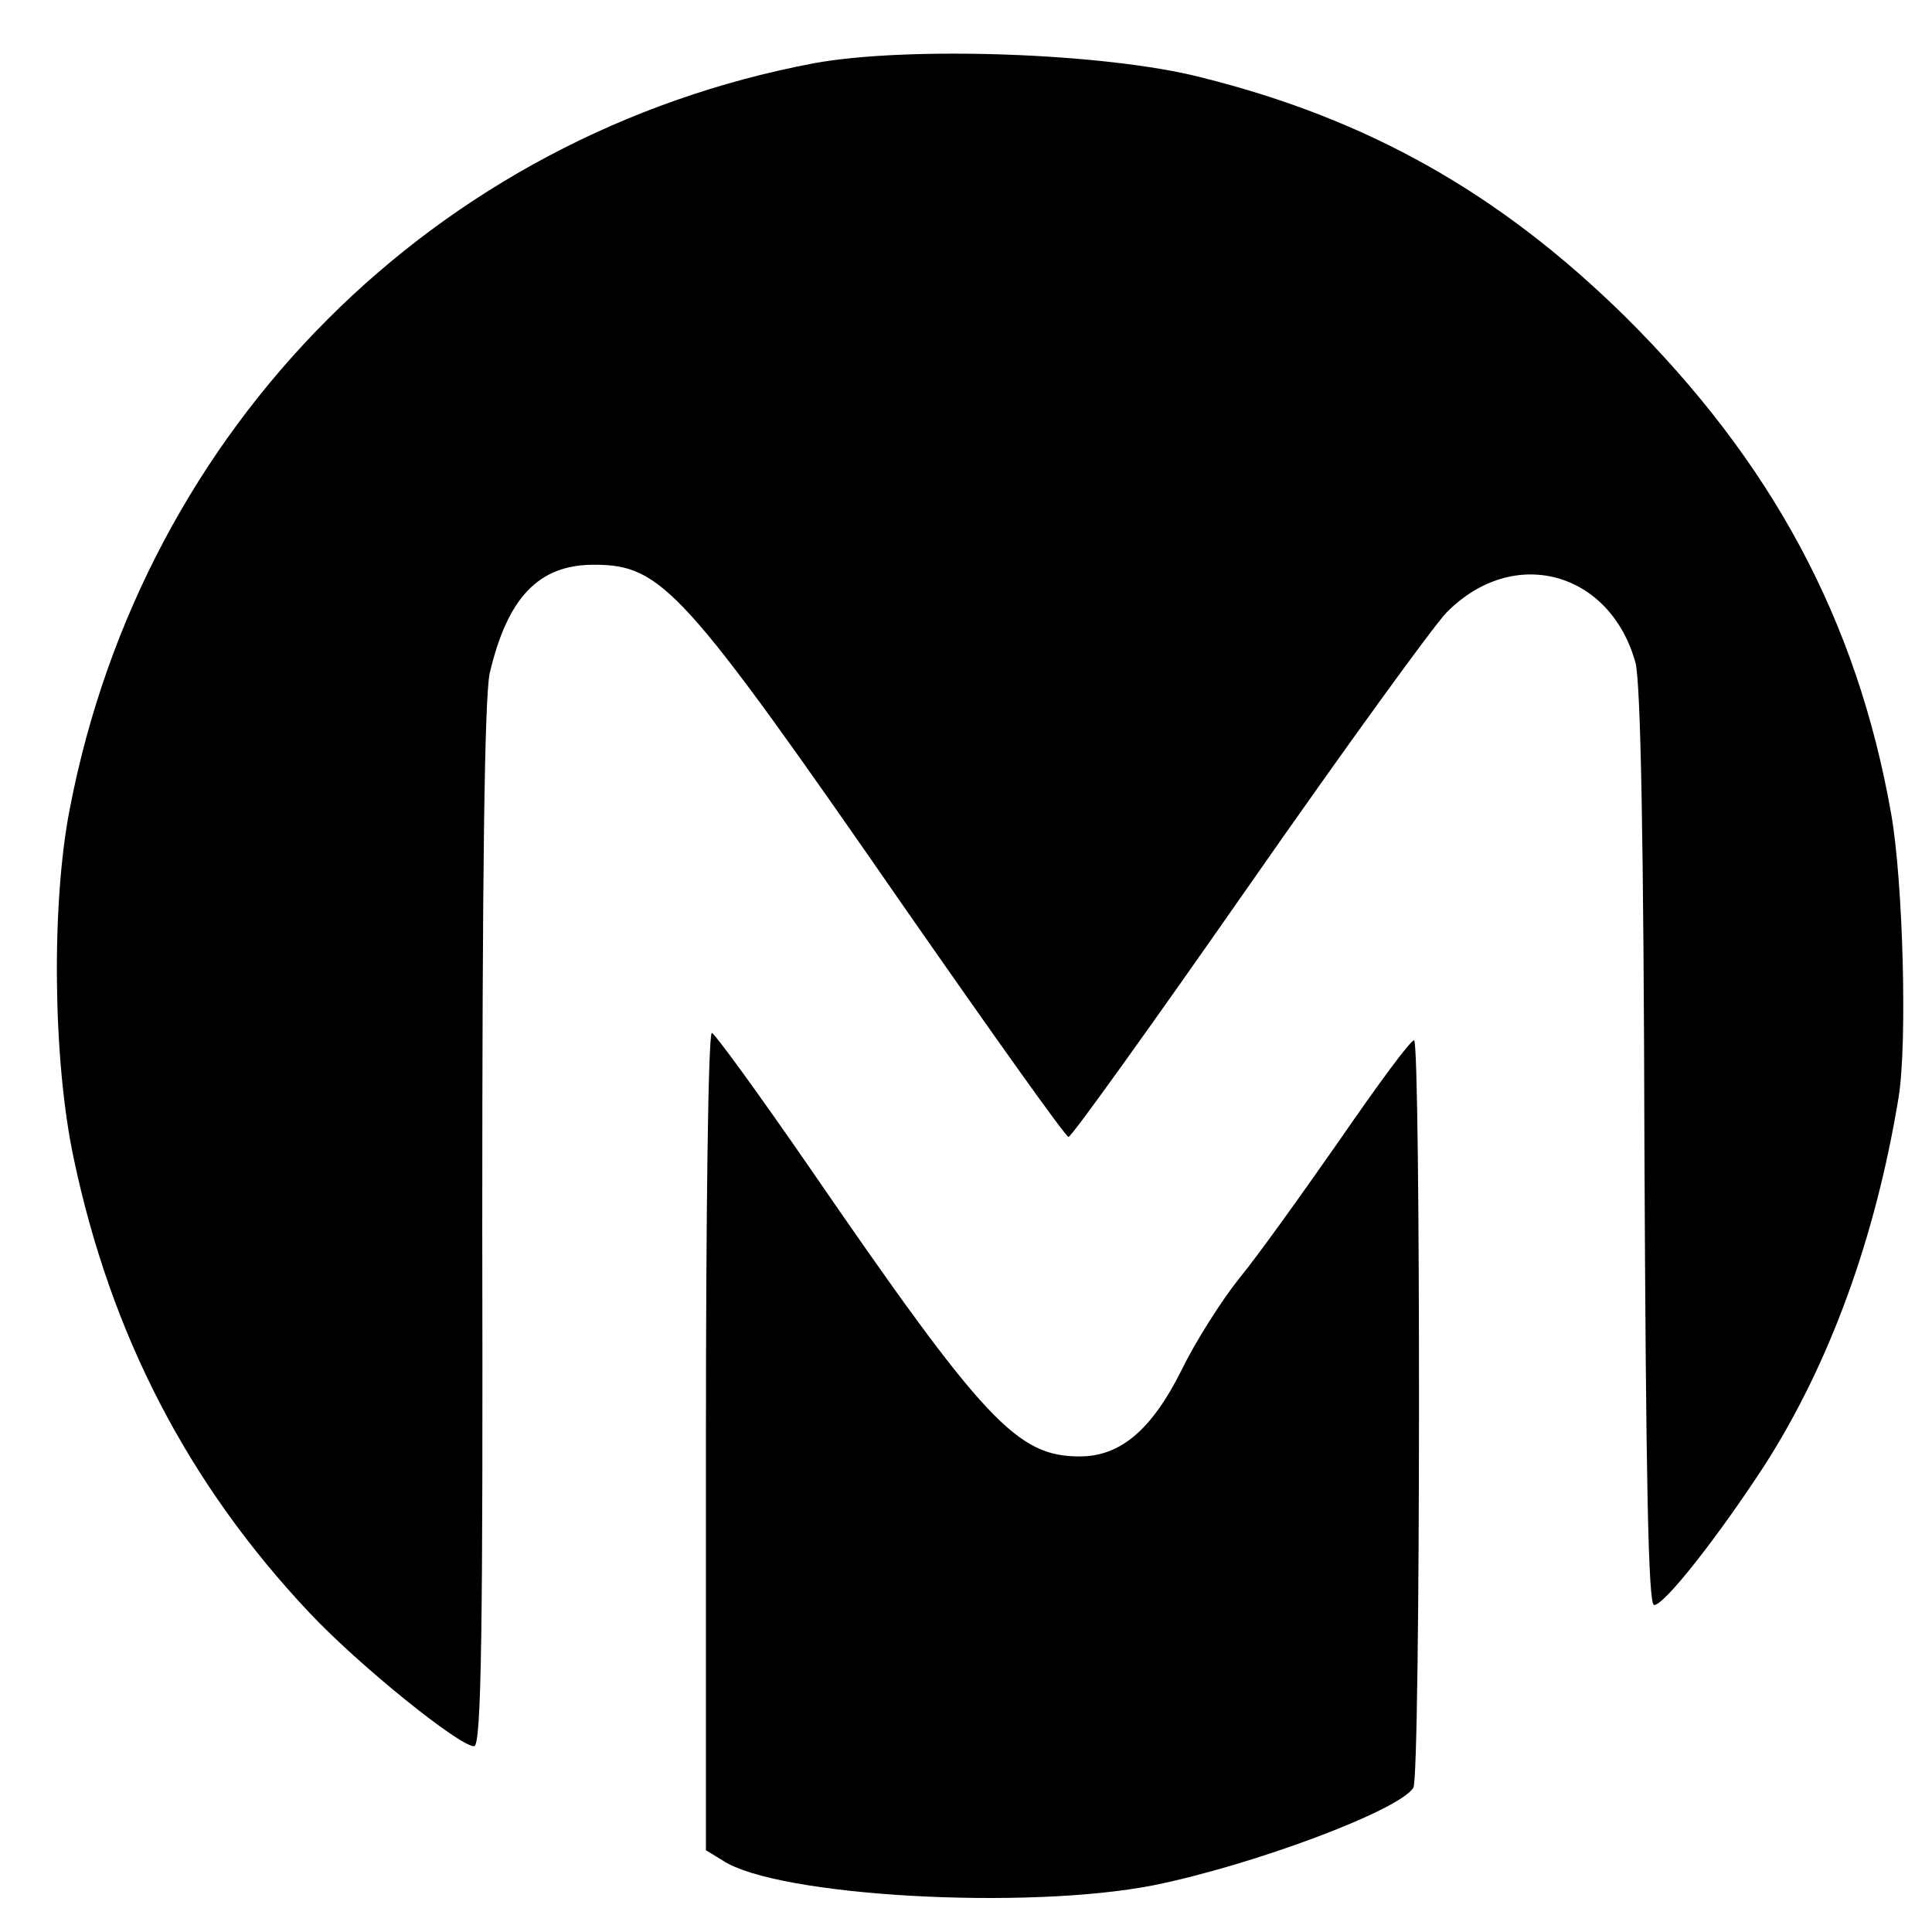
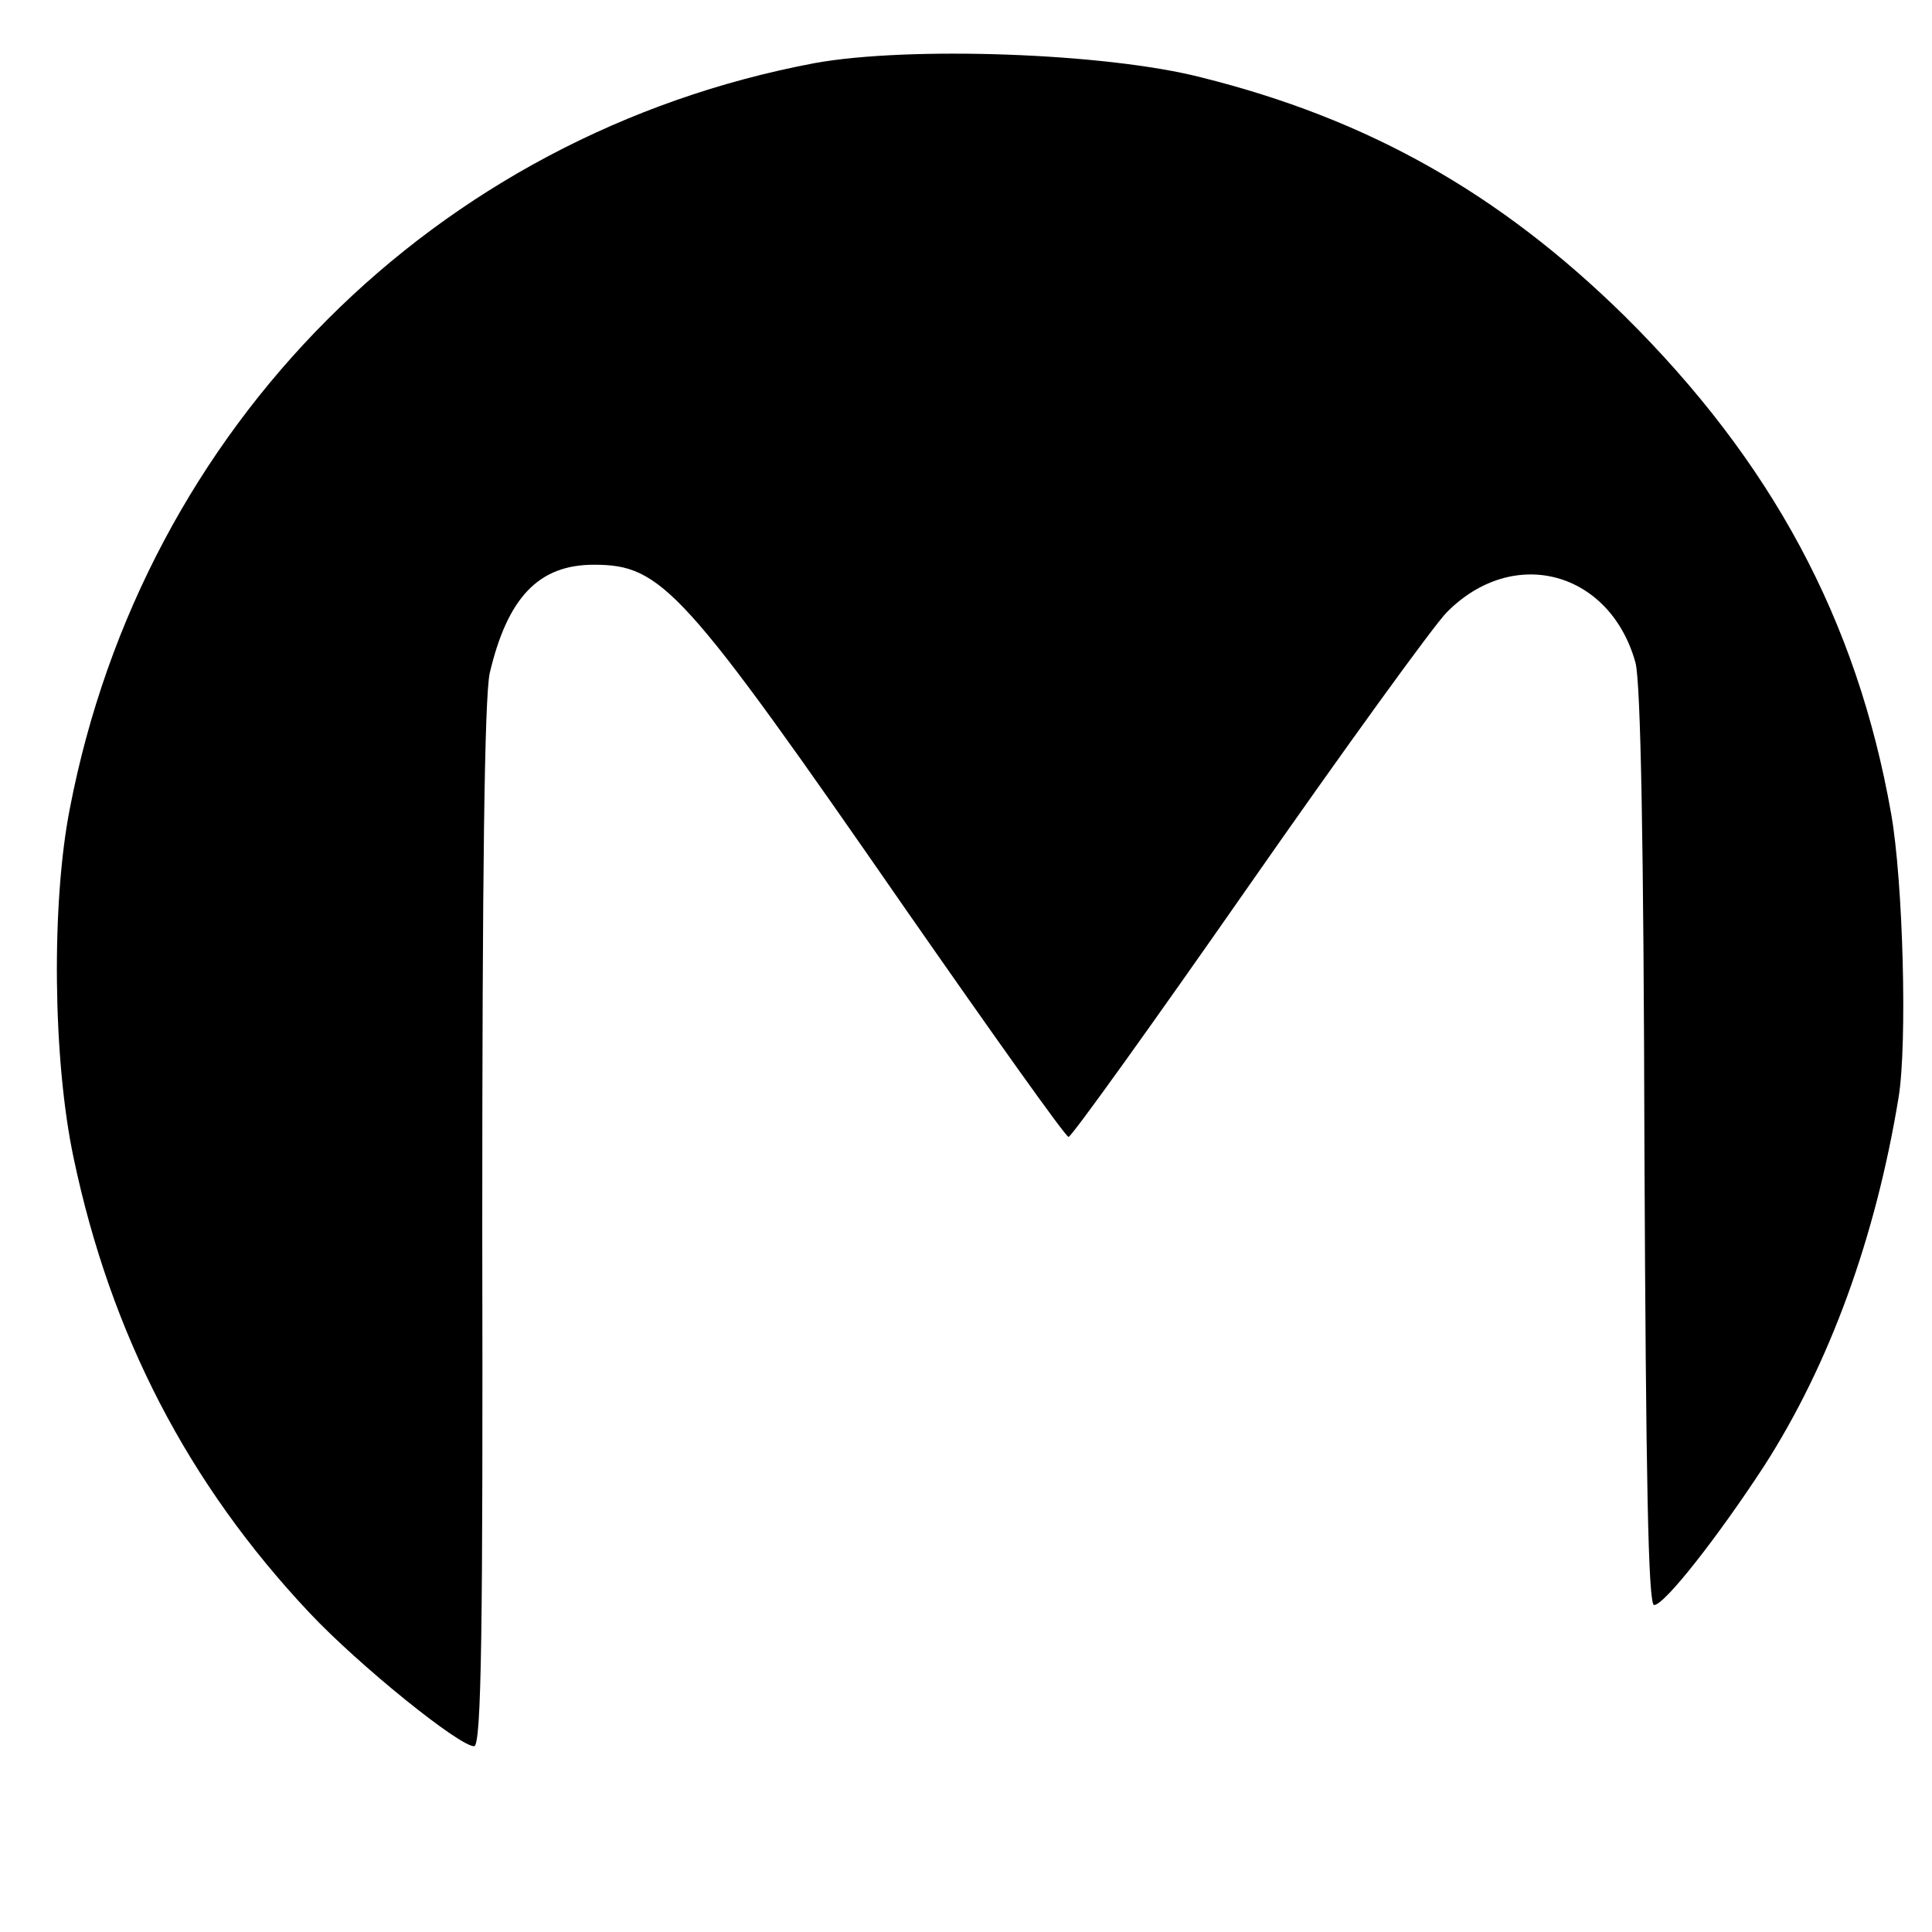
<svg xmlns="http://www.w3.org/2000/svg" version="1.0" width="260pt" height="260pt" viewBox="0 0 260 260" preserveAspectRatio="xMidYMid meet">
  <g transform="translate(0,260) scale(0.1,-0.1)" fill="#000000" stroke="none">
    <path d="M1096 2515 c-510 -96 -903 -489 -1002 -1003 -25 -127 -23 -338 5 -470 50 -238 154 -439 318 -613 67 -71 201 -179 221 -179 10 0 12 158 11 697 0 478 3 713 10 747 24 102 66 146 140 146 92 0 120 -31 420 -464 117 -168 215 -306 219 -306 4 0 113 152 242 337 129 185 250 352 267 369 90 91 220 55 254 -68 7 -28 11 -243 12 -655 2 -439 5 -613 13 -613 14 0 86 92 148 187 88 137 150 307 181 496 12 73 6 292 -10 382 -46 261 -161 474 -359 670 -168 165 -345 265 -570 321 -129 33 -394 42 -520 19z" />
-     <path d="M950 660 l0 -550 23 -14 c73 -48 408 -67 580 -33 133 27 329 100 349 131 10 15 10 1006 1 1006 -5 0 -49 -60 -100 -134 -51 -73 -111 -157 -135 -186 -24 -30 -59 -85 -78 -124 -40 -80 -82 -116 -137 -116 -84 0 -128 46 -363 388 -69 100 -128 181 -132 182 -5 0 -8 -247 -8 -550z" />
  </g>
</svg>